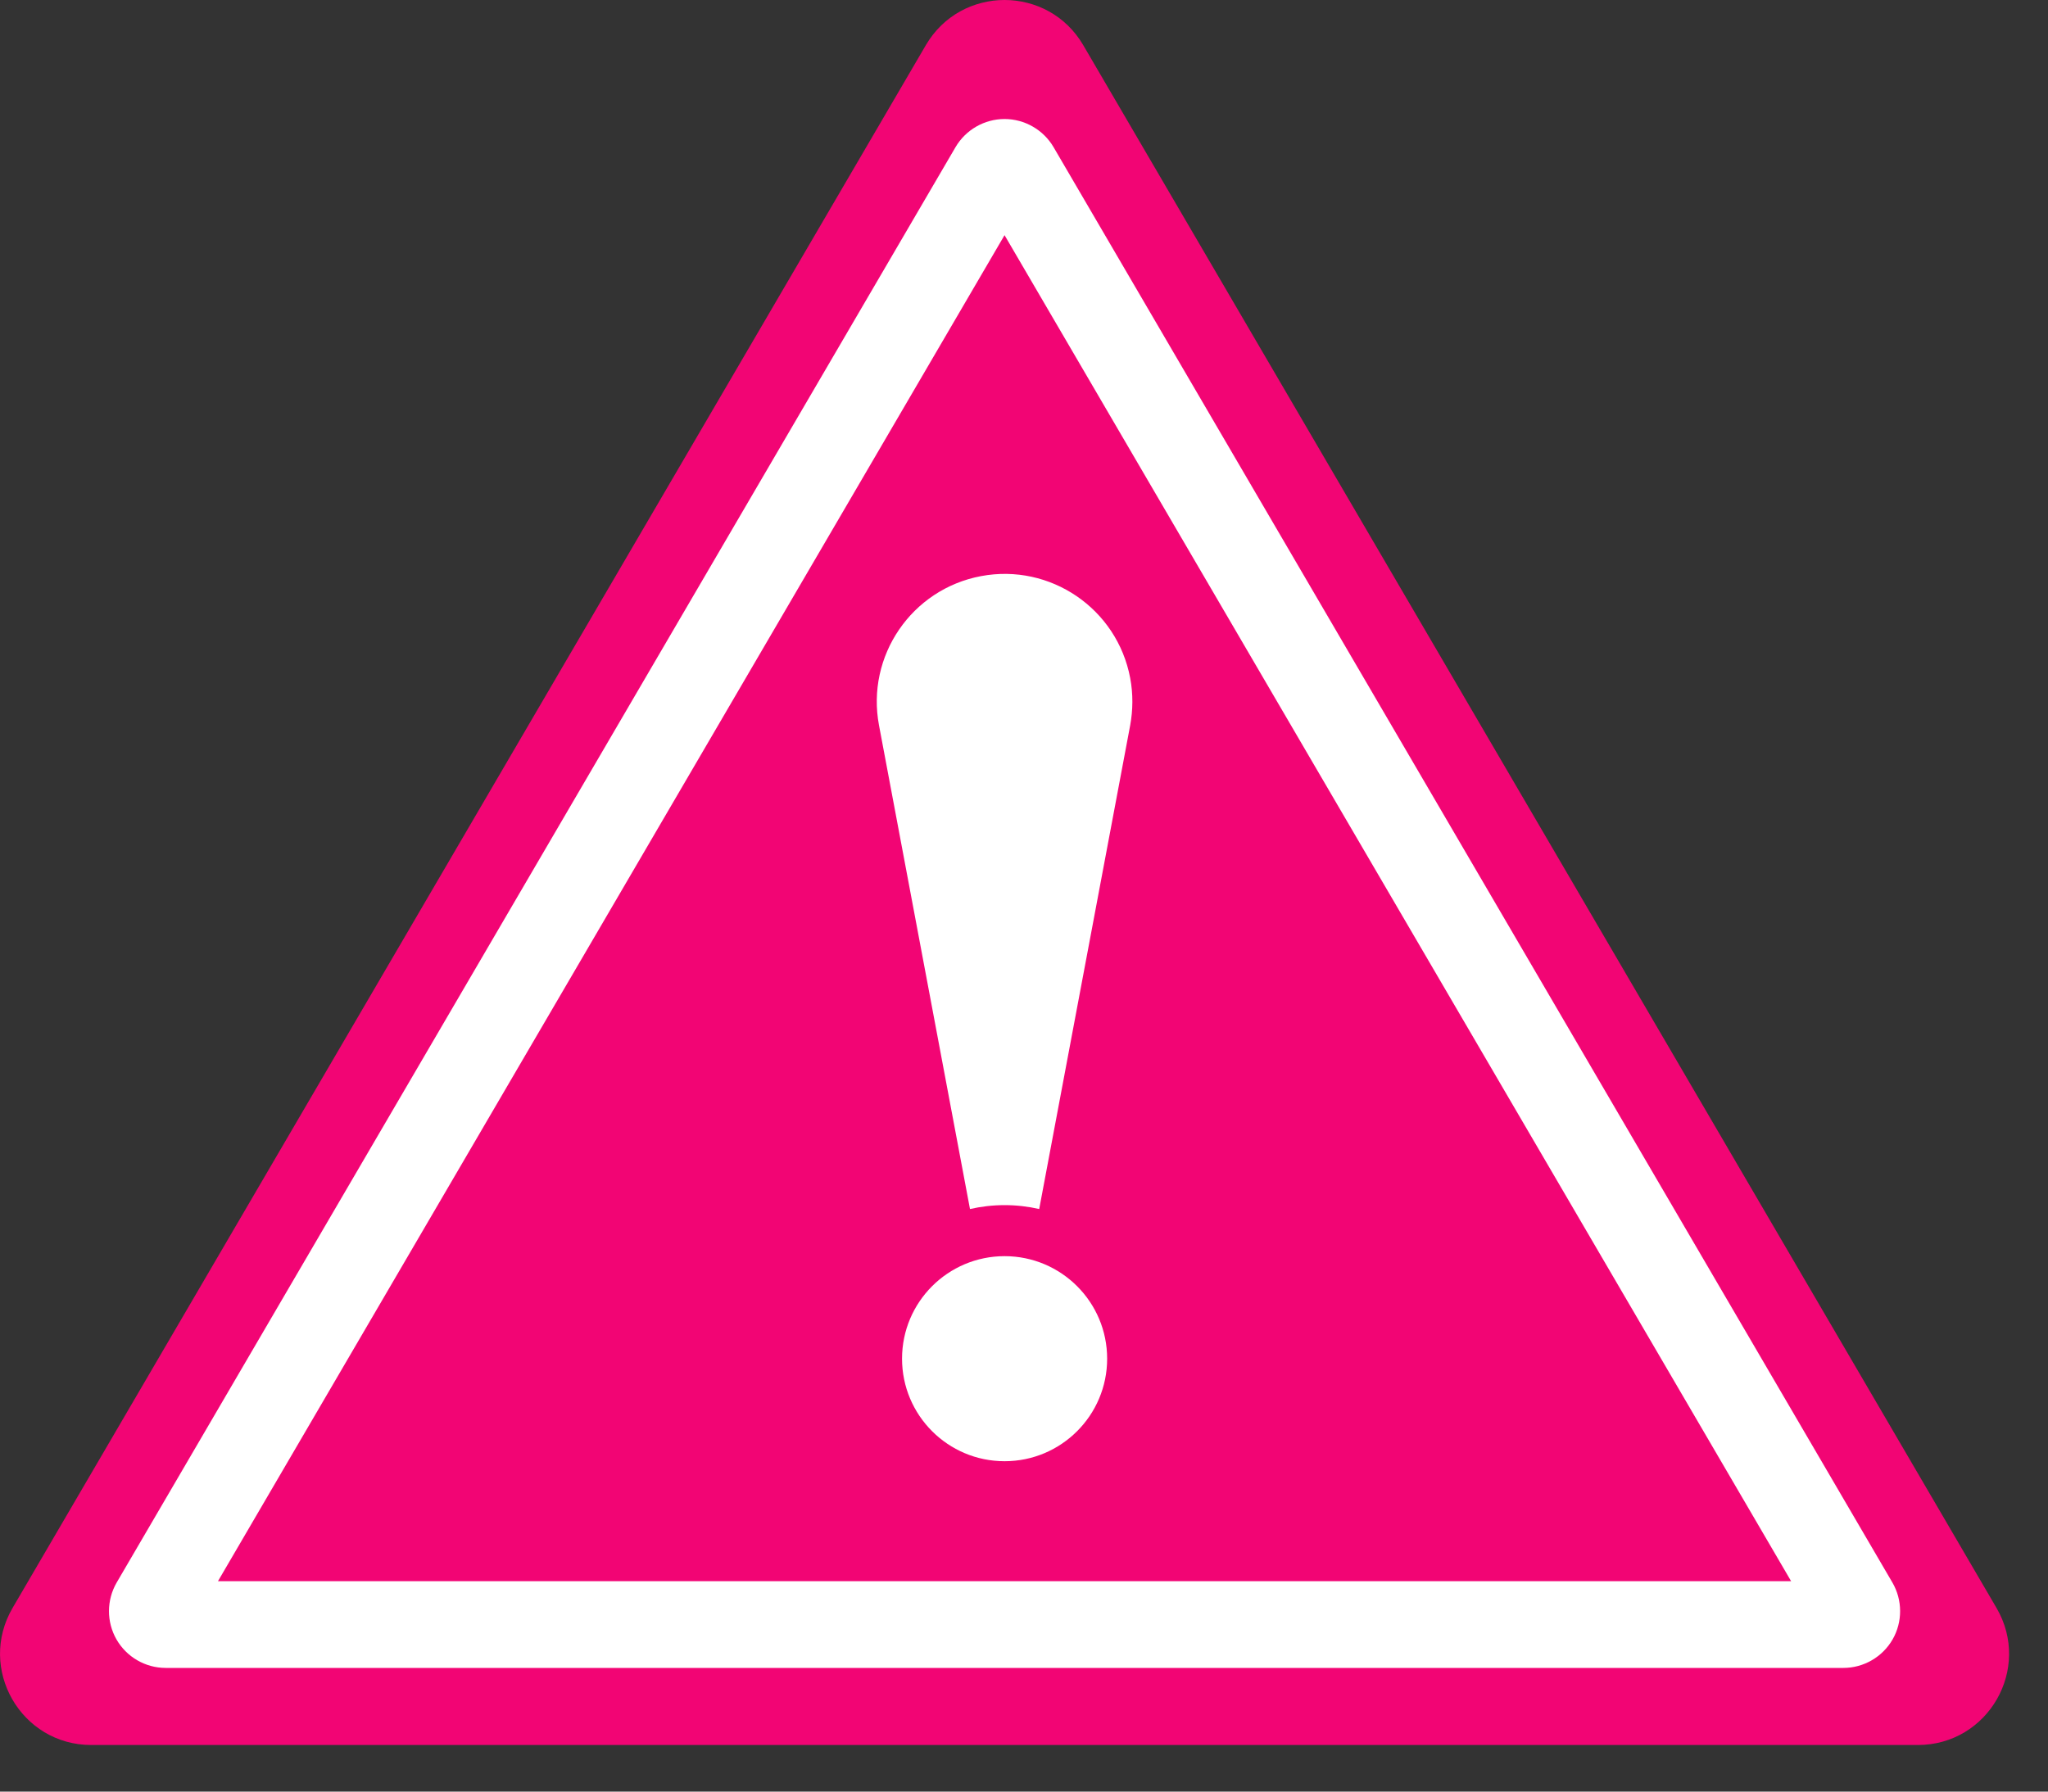
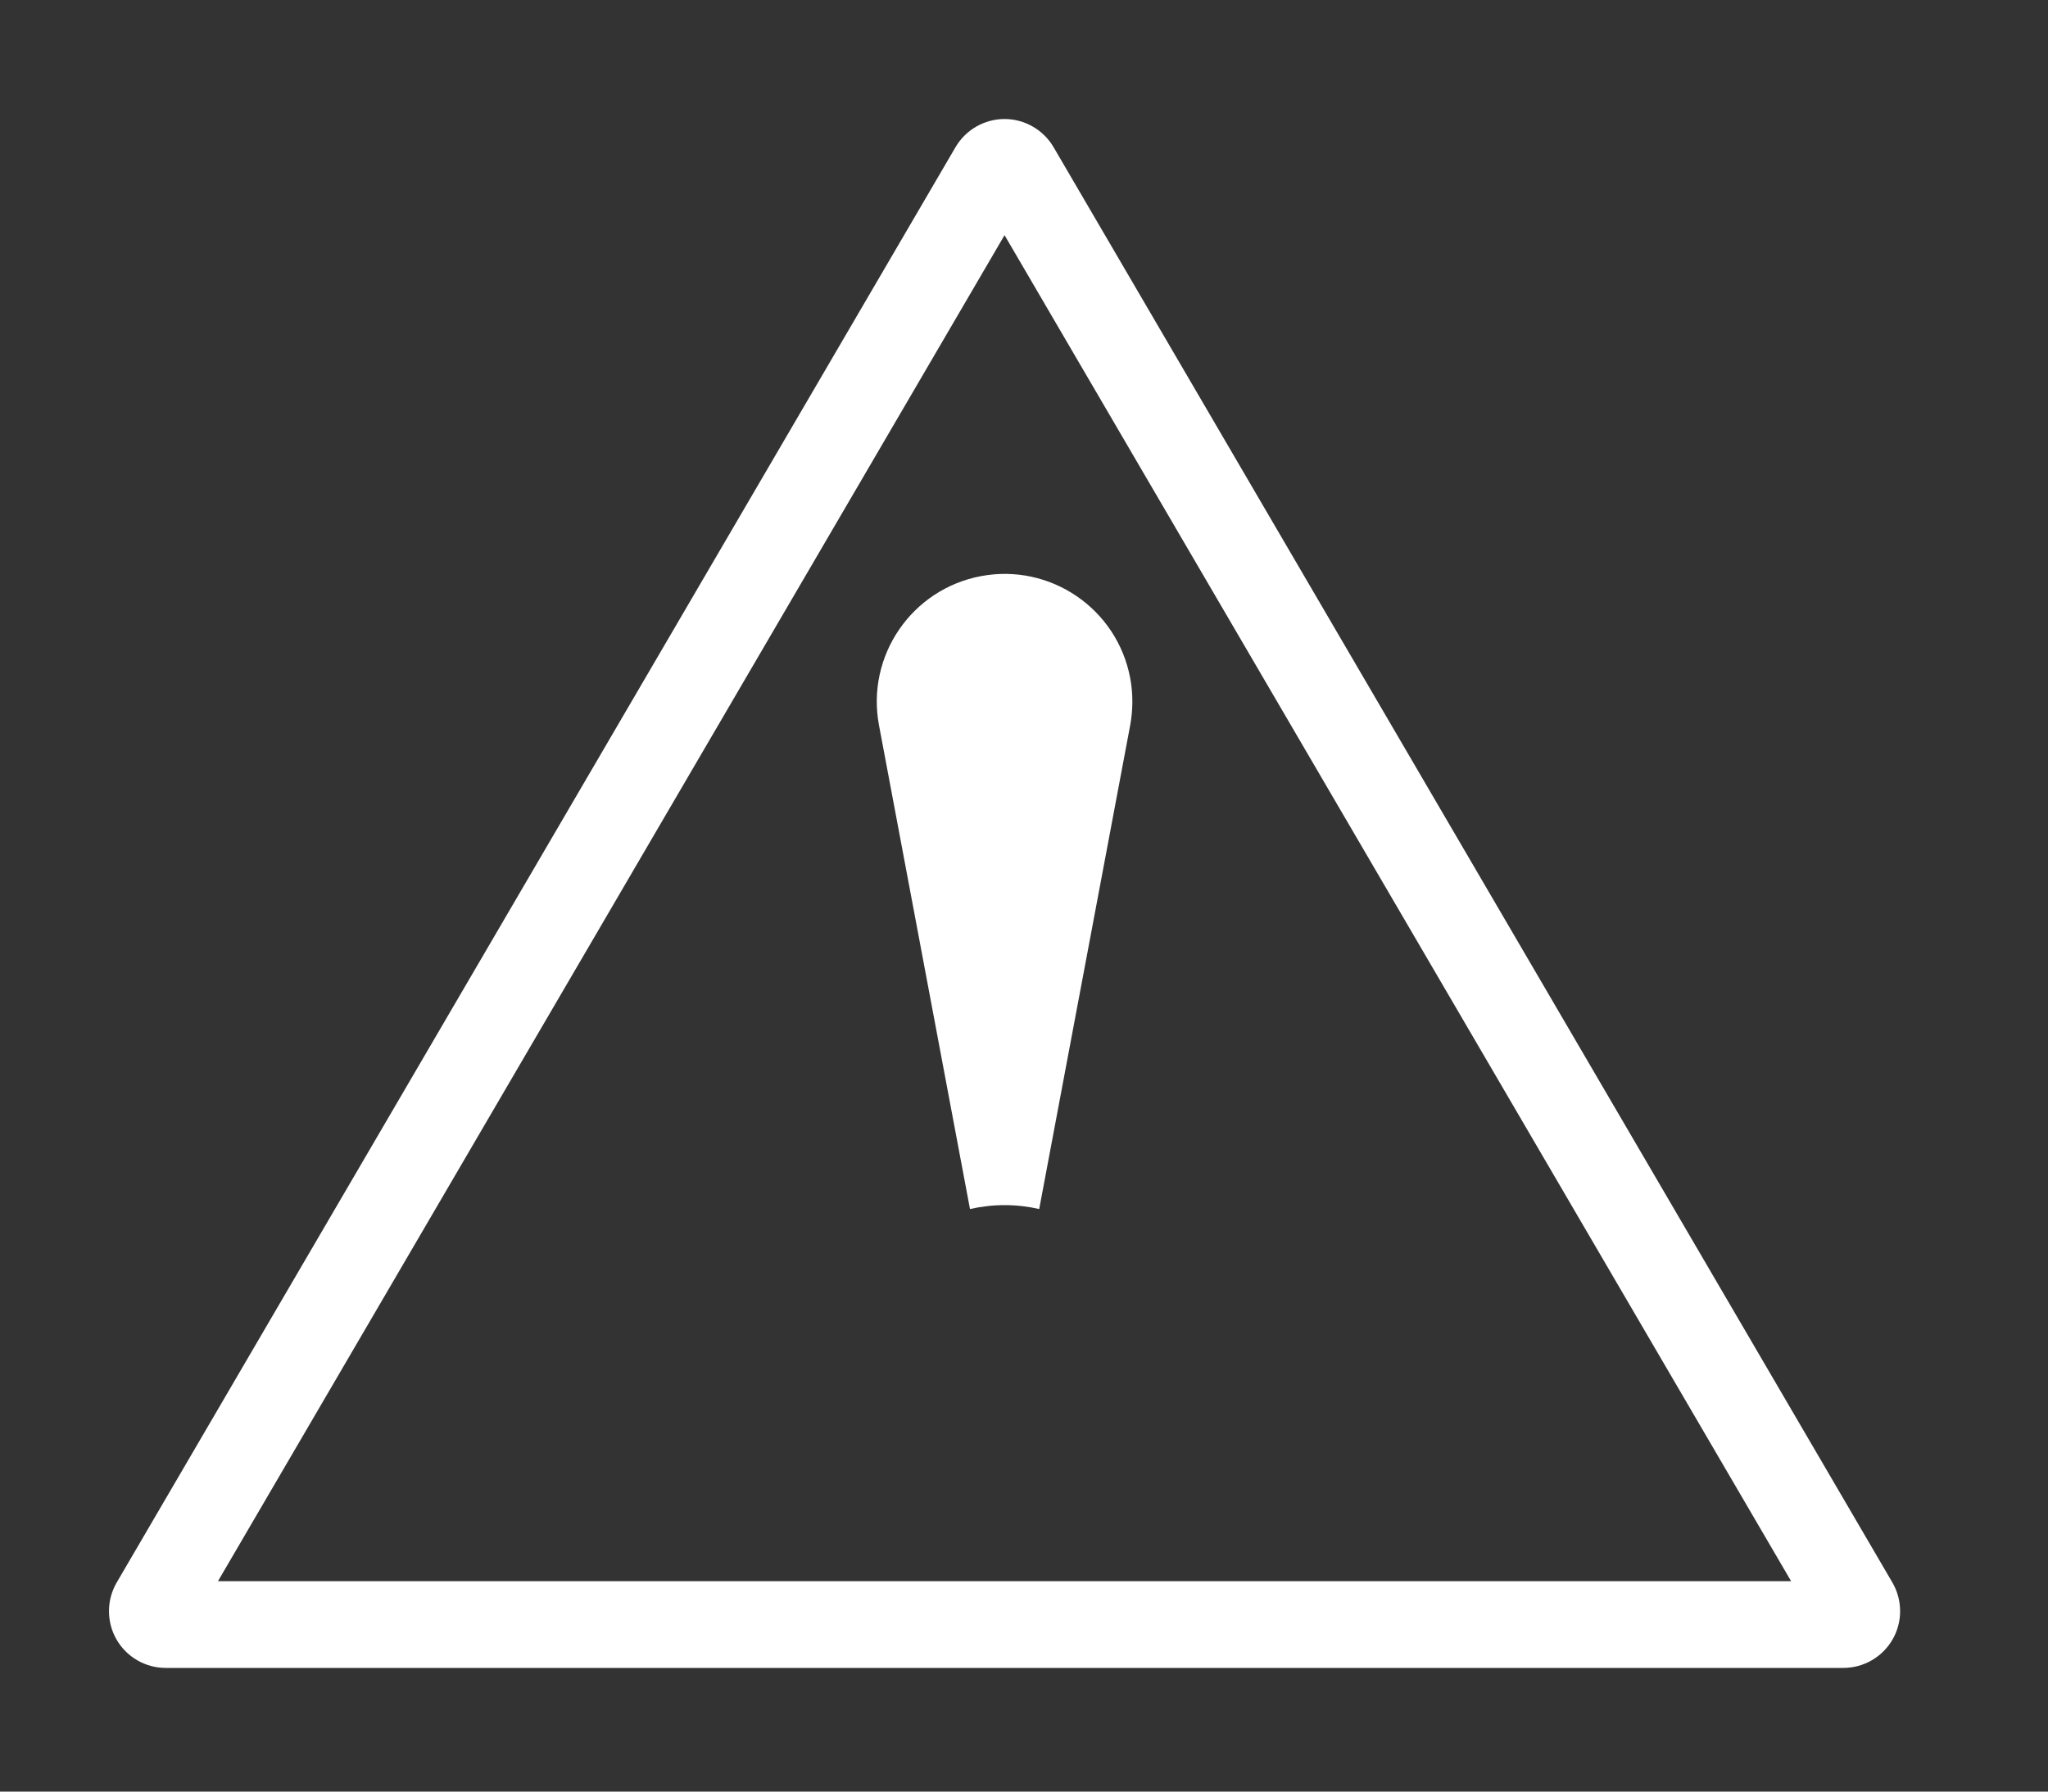
<svg xmlns="http://www.w3.org/2000/svg" width="40" height="35" viewBox="0 0 40 35" fill="none">
  <rect x="0" y="0" width="40" height="35" fill="#333333" stroke="none" />
-   <path d="M18.083 0.882L0.246 31.412C-0.447 32.599 0.409 34.09 1.783 34.09H37.457C38.832 34.09 39.688 32.599 38.994 31.412L21.157 0.882C20.47 -0.294 18.77 -0.294 18.083 0.882Z" fill="#F20574" />
  <path d="M36.004 32.584H3.236C2.84 32.584 2.472 32.371 2.275 32.027C2.078 31.684 2.08 31.258 2.279 30.916L18.663 2.874C18.861 2.536 19.227 2.325 19.62 2.325C20.012 2.325 20.379 2.536 20.577 2.874L36.961 30.916C37.16 31.258 37.162 31.684 36.965 32.027C36.767 32.371 36.399 32.584 36.003 32.584H36.004ZM3.742 31.771C3.742 31.771 3.743 31.77 3.743 31.769L3.742 31.771ZM4.257 30.89H34.983L19.62 4.594L4.257 30.89Z" fill="white" />
-   <path d="M19.621 28.546C20.727 28.546 21.624 27.649 21.624 26.543C21.624 25.437 20.727 24.54 19.621 24.54C18.515 24.54 17.618 25.437 17.618 26.543C17.618 27.649 18.515 28.546 19.621 28.546Z" fill="white" />
  <path d="M22.074 14.169L20.297 23.619C20.08 23.57 19.854 23.543 19.621 23.543C19.389 23.543 19.162 23.57 18.945 23.619L17.168 14.169C16.913 12.815 17.805 11.51 19.16 11.255C20.514 11 21.819 11.891 22.074 13.246C22.133 13.558 22.128 13.875 22.074 14.169Z" fill="white" />
</svg>